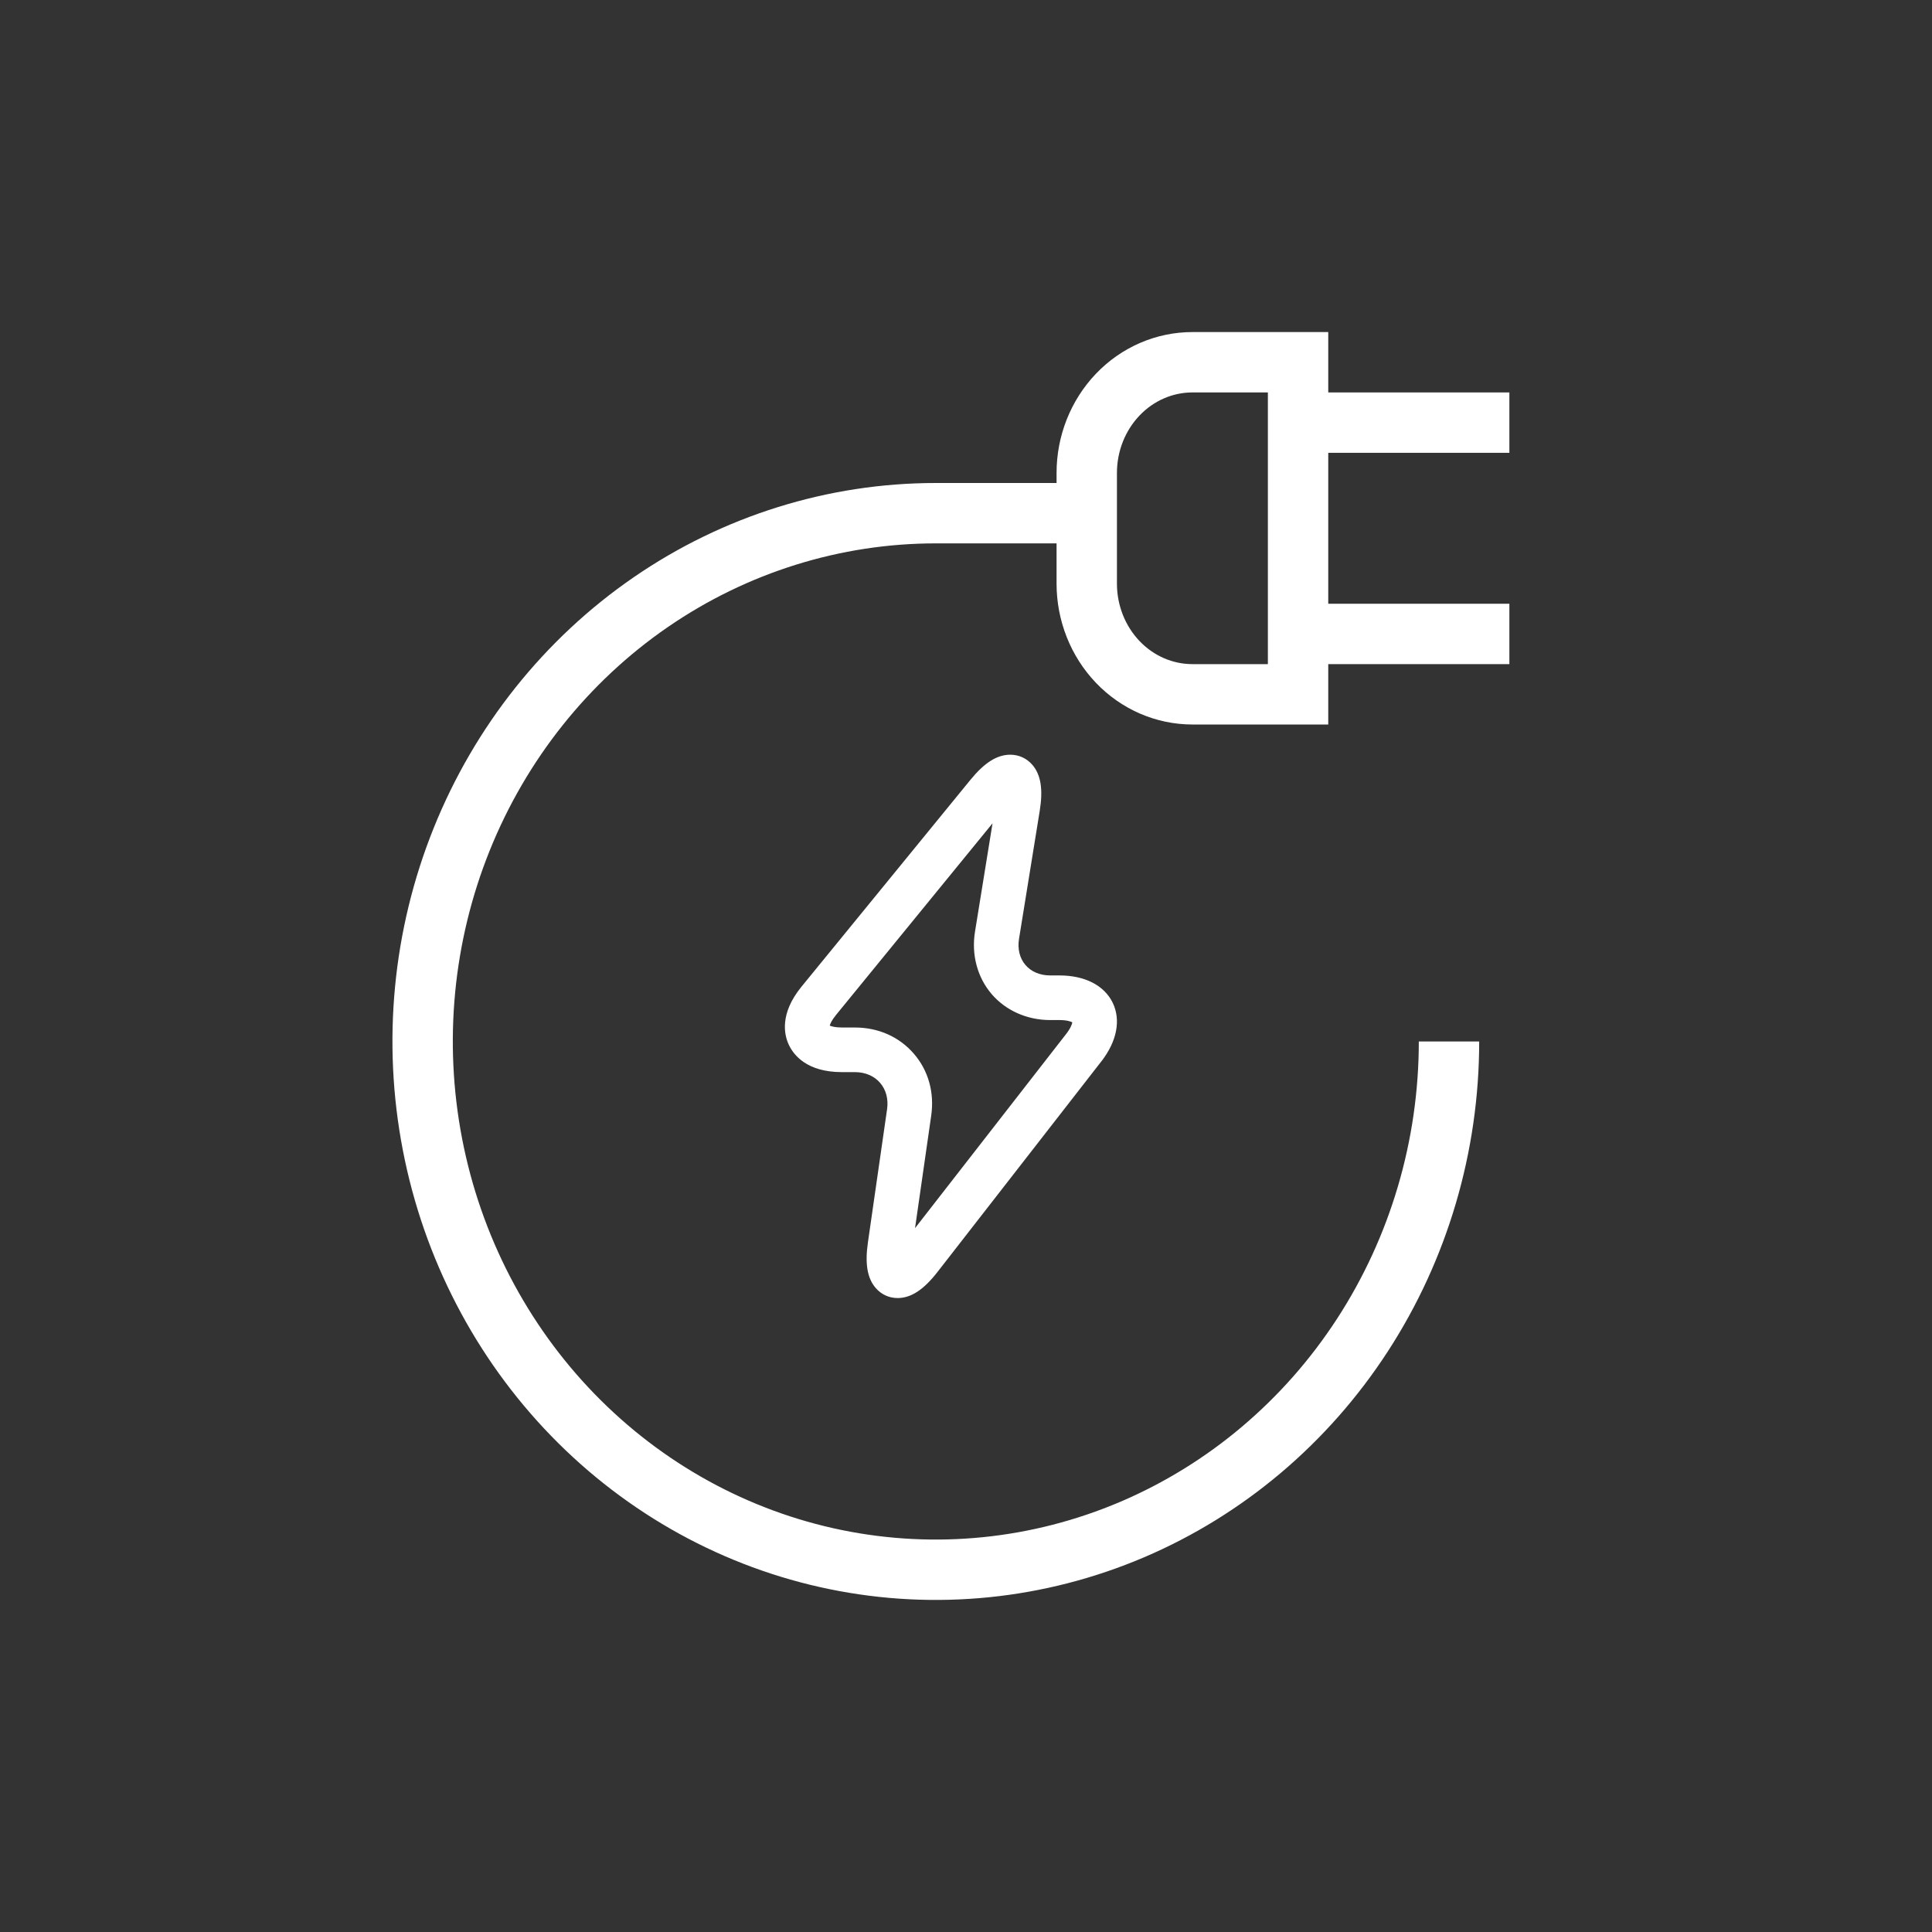
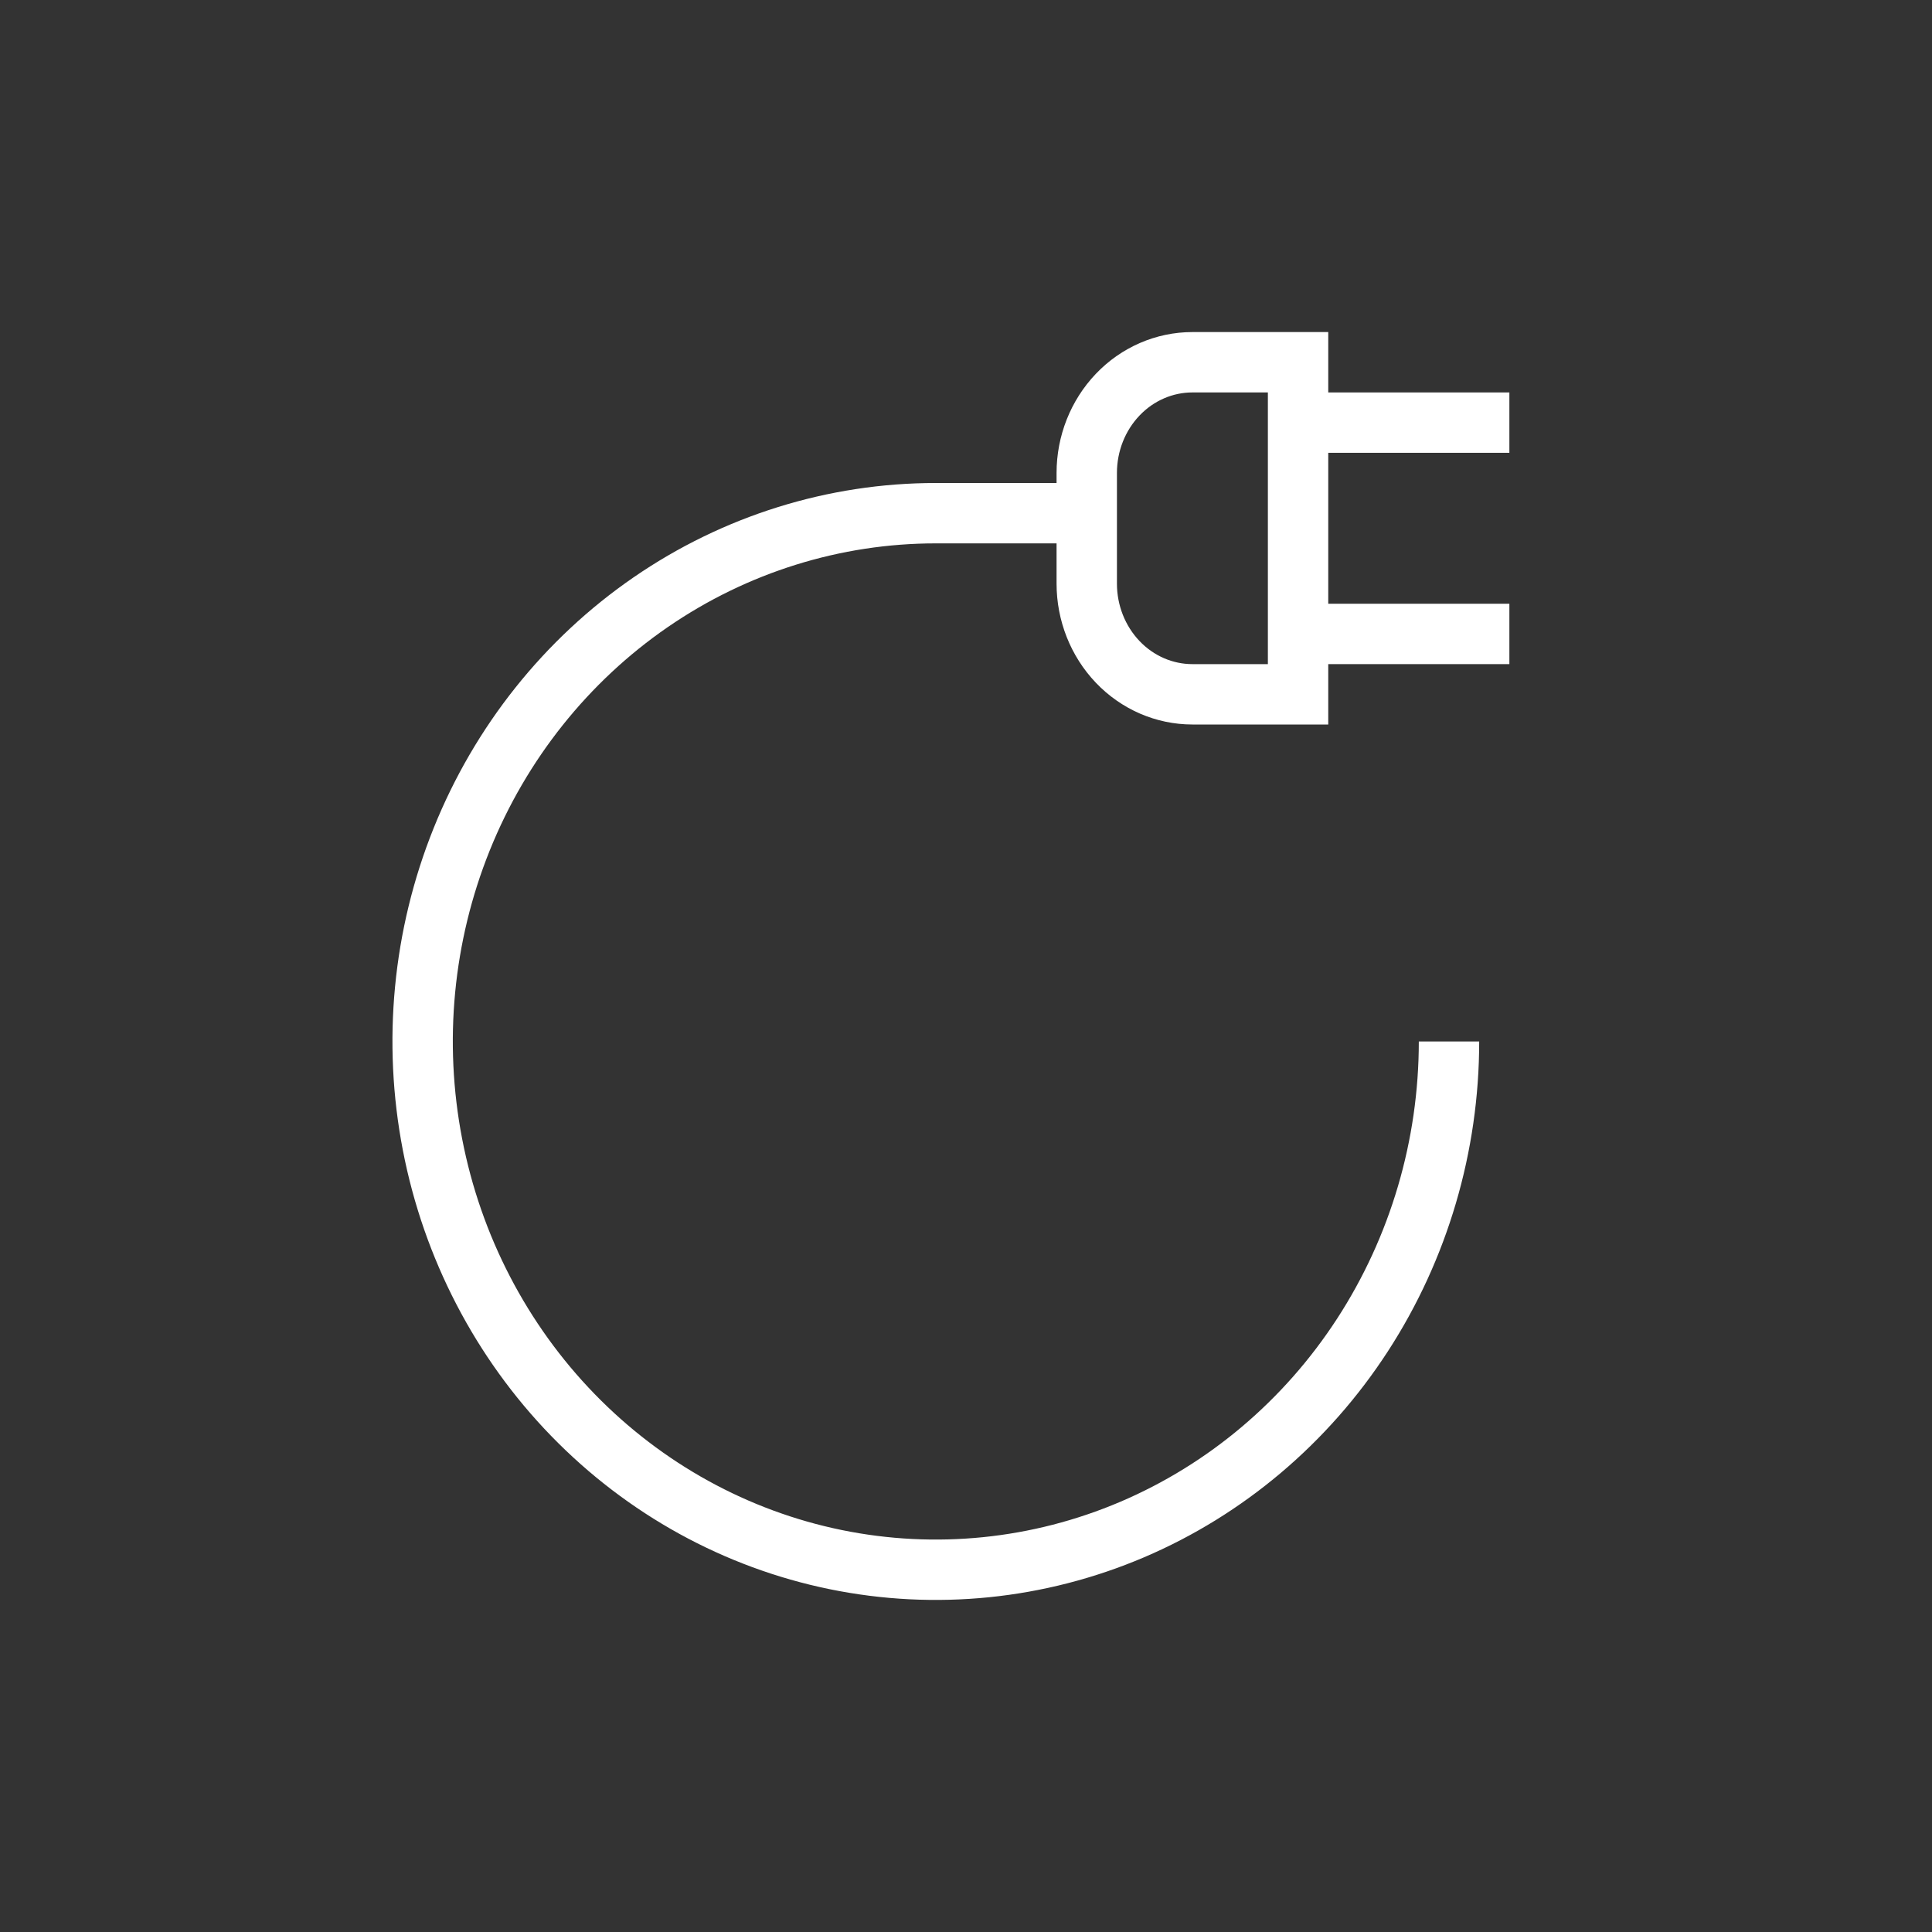
<svg xmlns="http://www.w3.org/2000/svg" width="64" height="64" viewBox="0 0 64 64" fill="none">
  <rect x="0" y="0" width="64" height="64" fill="#333333" stroke="none" />
  <path d="M39.5 12H43V23H39.5C38.572 23 37.681 22.614 37.025 21.926C36.369 21.238 36 20.306 36 19.333V15.667C36 14.694 36.369 13.762 37.025 13.074C37.681 12.386 38.572 12 39.5 12Z" stroke="url(#paint0_linear_4611_12434)" stroke-width="2" stroke-miterlimit="10" />
  <path d="M50 14H43" stroke="url(#paint1_linear_4611_12434)" stroke-width="2" stroke-miterlimit="10" />
  <path d="M50 21H43" stroke="url(#paint2_linear_4611_12434)" stroke-width="2" stroke-miterlimit="10" />
  <path d="M48 34.5C48 37.961 47.003 41.345 45.135 44.222C43.267 47.1 40.612 49.343 37.506 50.668C34.399 51.992 30.981 52.339 27.683 51.664C24.386 50.989 21.357 49.322 18.979 46.874C16.602 44.427 14.983 41.309 14.327 37.914C13.671 34.519 14.007 31.001 15.294 27.803C16.581 24.605 18.76 21.872 21.555 19.949C24.351 18.026 27.638 17 31 17H35.48" stroke="url(#paint3_linear_4611_12434)" stroke-width="2" stroke-miterlimit="10" />
-   <path d="M29.083 42.603L29.083 42.603C28.832 42.314 28.747 41.871 28.847 41.173L29.482 36.759C29.534 36.399 29.446 36.058 29.227 35.806C29.009 35.553 28.684 35.418 28.32 35.418H27.891C27.329 35.418 26.948 35.282 26.692 35.111C26.435 34.94 26.296 34.73 26.222 34.575L26.222 34.575C26.148 34.419 26.074 34.179 26.105 33.872C26.135 33.565 26.27 33.184 26.625 32.748L26.625 32.748L32.225 25.891C32.681 25.333 33.074 25.098 33.466 25.098C33.725 25.098 33.959 25.206 34.128 25.404C34.378 25.698 34.459 26.145 34.346 26.845L34.346 26.845L33.66 31.086L33.66 31.086C33.602 31.442 33.682 31.779 33.894 32.028C34.106 32.277 34.426 32.41 34.787 32.41H35.093C35.912 32.41 36.512 32.728 36.77 33.256C37.028 33.783 36.91 34.453 36.407 35.099L36.484 35.159L36.407 35.099L30.976 42.079C30.525 42.659 30.131 42.902 29.735 42.902C29.481 42.902 29.25 42.797 29.083 42.603ZM27.392 33.949L27.371 34.03L27.447 34.064C27.517 34.095 27.653 34.135 27.891 34.135H28.32C29.068 34.135 29.733 34.431 30.196 34.966L30.265 34.907L30.196 34.966C30.66 35.501 30.857 36.201 30.751 36.942L30.751 36.942L30.215 40.672L30.162 41.036L30.388 40.745L35.395 34.311C35.551 34.111 35.606 33.961 35.618 33.881L35.628 33.814L35.569 33.781C35.499 33.741 35.346 33.693 35.093 33.693H34.787C34.047 33.693 33.367 33.388 32.918 32.86C32.468 32.332 32.276 31.611 32.394 30.881L32.394 30.881L32.975 27.289L33.033 26.93L32.803 27.212L27.619 33.56C27.468 33.745 27.412 33.875 27.392 33.949Z" fill="url(#paint4_linear_4611_12434)" stroke="url(#paint5_linear_4611_12434)" stroke-width="0.195" />
  <defs>
    <linearGradient id="paint0_linear_4611_12434" x1="39.5" y1="12" x2="39.5" y2="23" gradientUnits="userSpaceOnUse">
      <stop stop-color="white" />
      <stop offset="1" stop-color="white" />
    </linearGradient>
    <linearGradient id="paint1_linear_4611_12434" x1="46.5" y1="14" x2="46.5" y2="15" gradientUnits="userSpaceOnUse">
      <stop stop-color="white" />
      <stop offset="1" stop-color="white" />
    </linearGradient>
    <linearGradient id="paint2_linear_4611_12434" x1="46.5" y1="21" x2="46.5" y2="22" gradientUnits="userSpaceOnUse">
      <stop stop-color="white" />
      <stop offset="1" stop-color="white" />
    </linearGradient>
    <linearGradient id="paint3_linear_4611_12434" x1="31" y1="17" x2="31" y2="52" gradientUnits="userSpaceOnUse">
      <stop stop-color="white" />
      <stop offset="1" stop-color="white" />
    </linearGradient>
    <linearGradient id="paint4_linear_4611_12434" x1="27.489" y1="6.701" x2="27.489" y2="43" gradientUnits="userSpaceOnUse">
      <stop stop-color="white" />
      <stop offset="1" stop-color="white" />
    </linearGradient>
    <linearGradient id="paint5_linear_4611_12434" x1="31.5" y1="25" x2="31.5" y2="43" gradientUnits="userSpaceOnUse">
      <stop stop-color="white" />
      <stop offset="1" stop-color="white" />
    </linearGradient>
  </defs>
</svg>